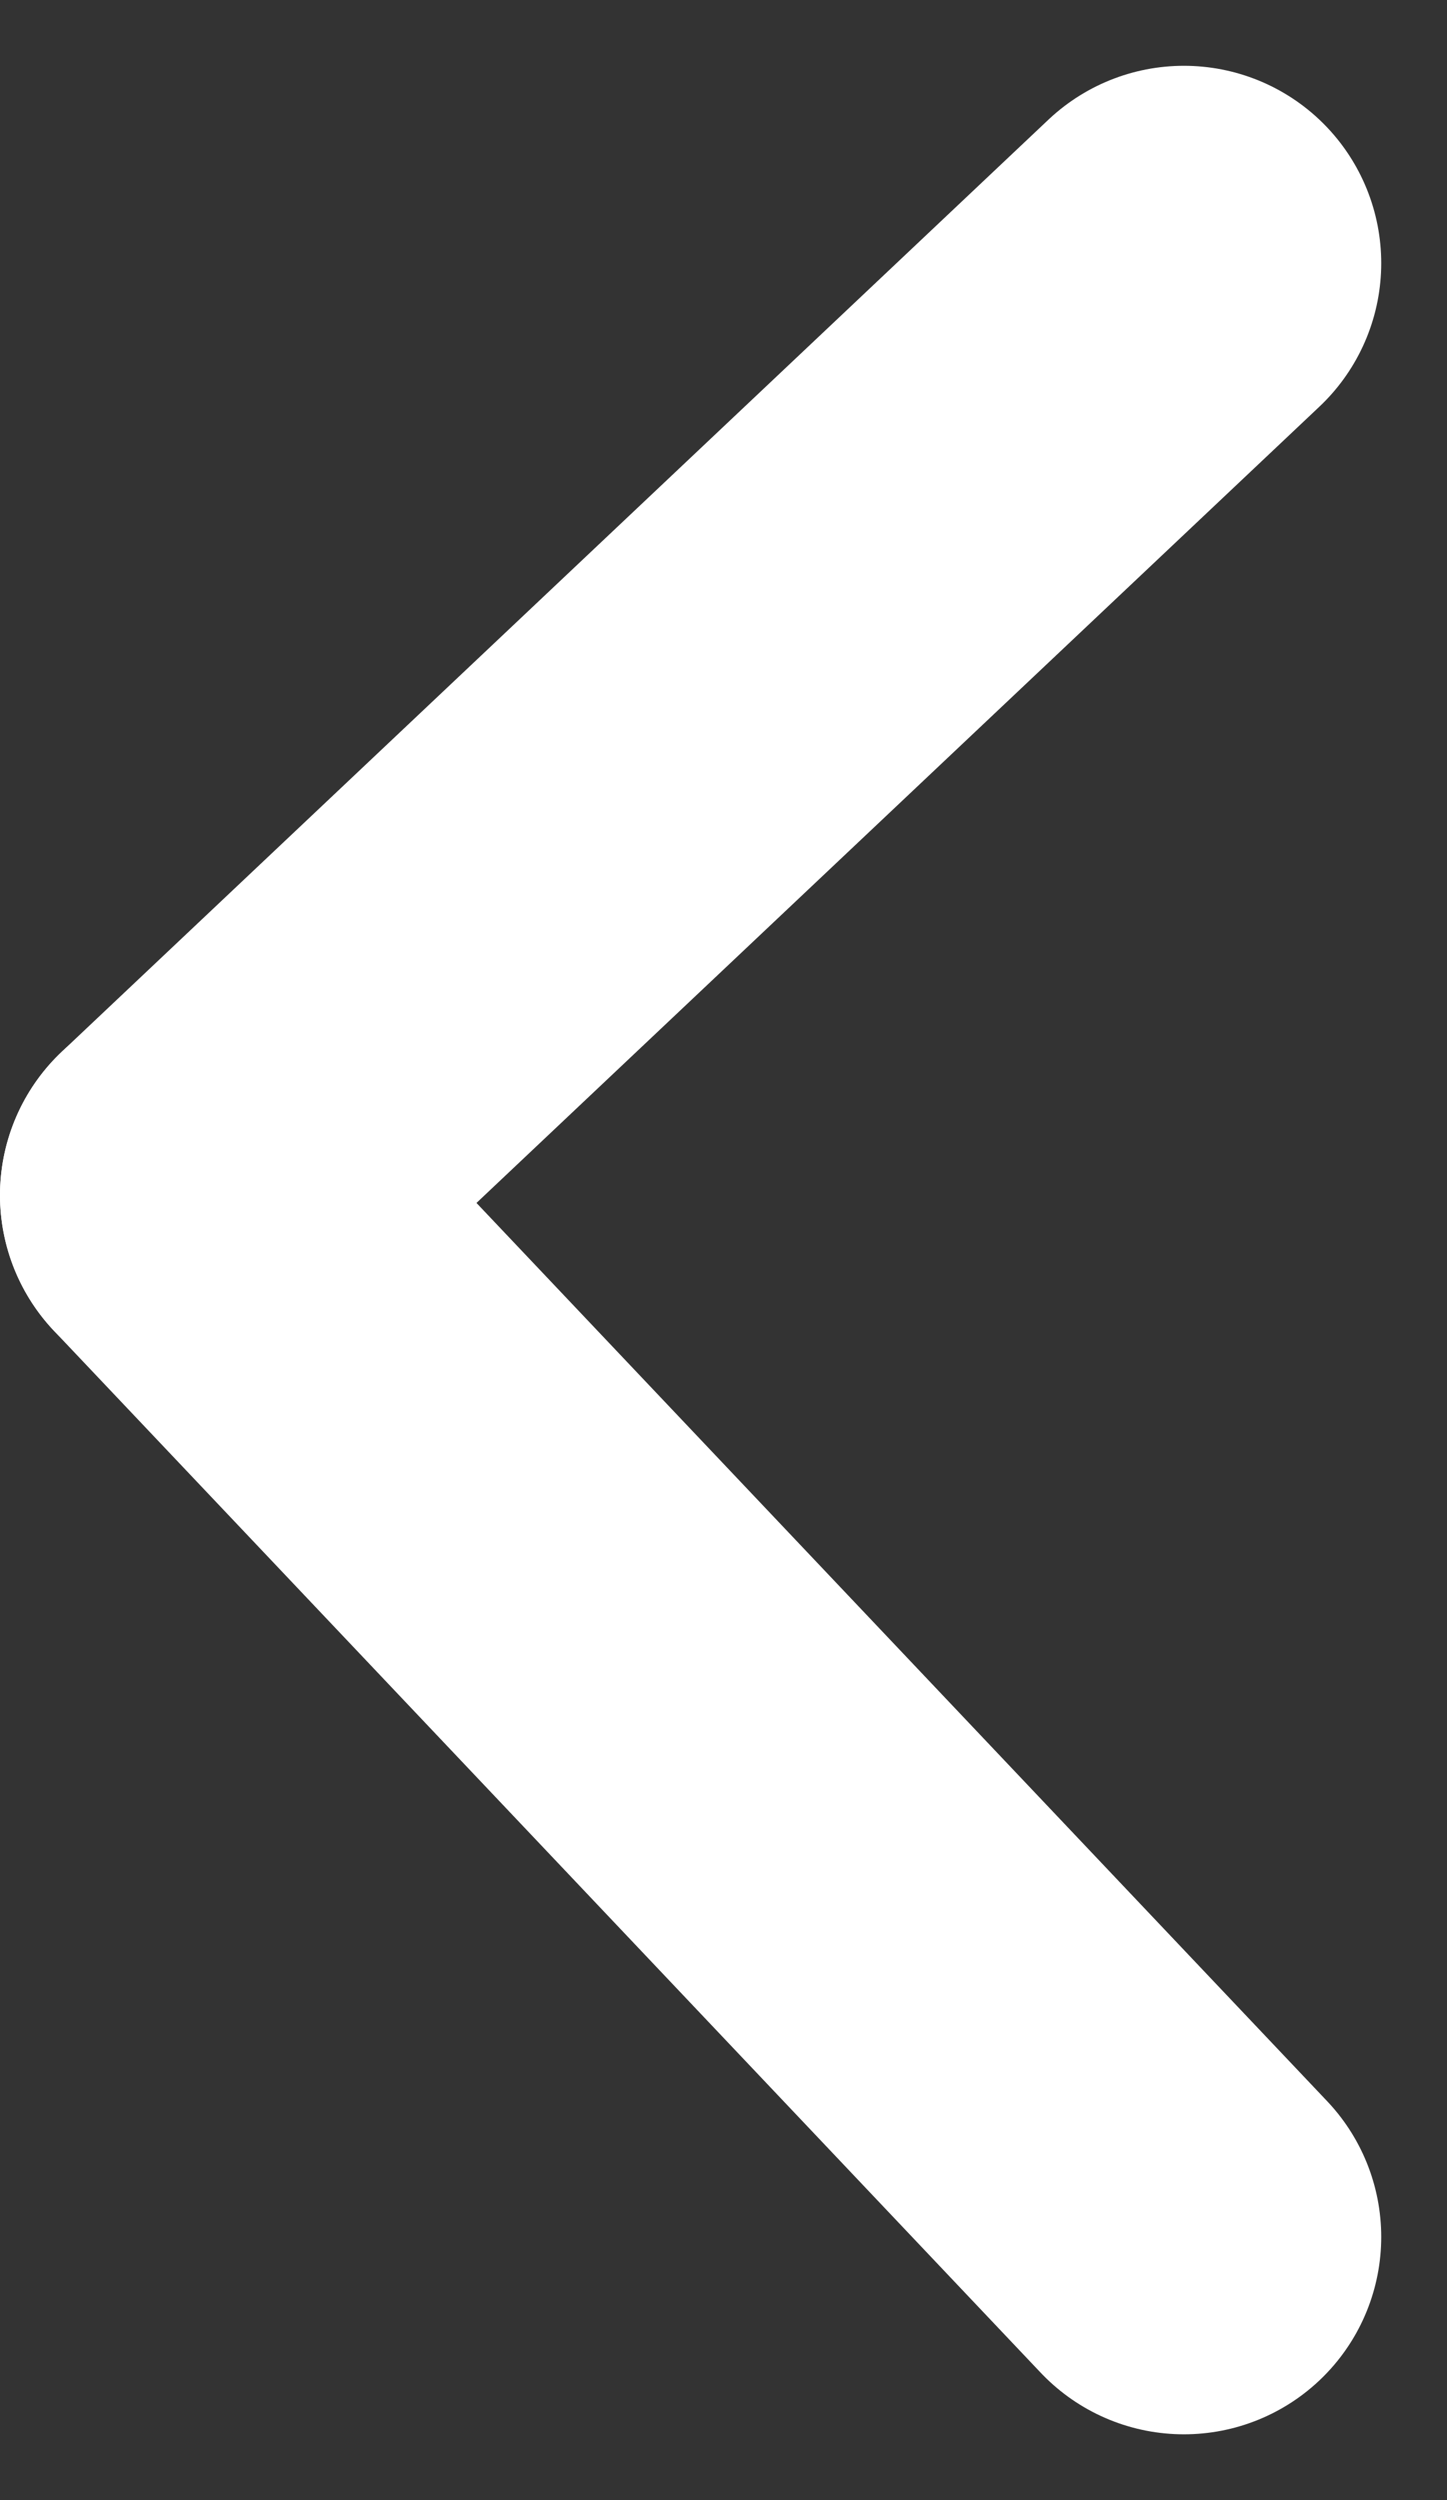
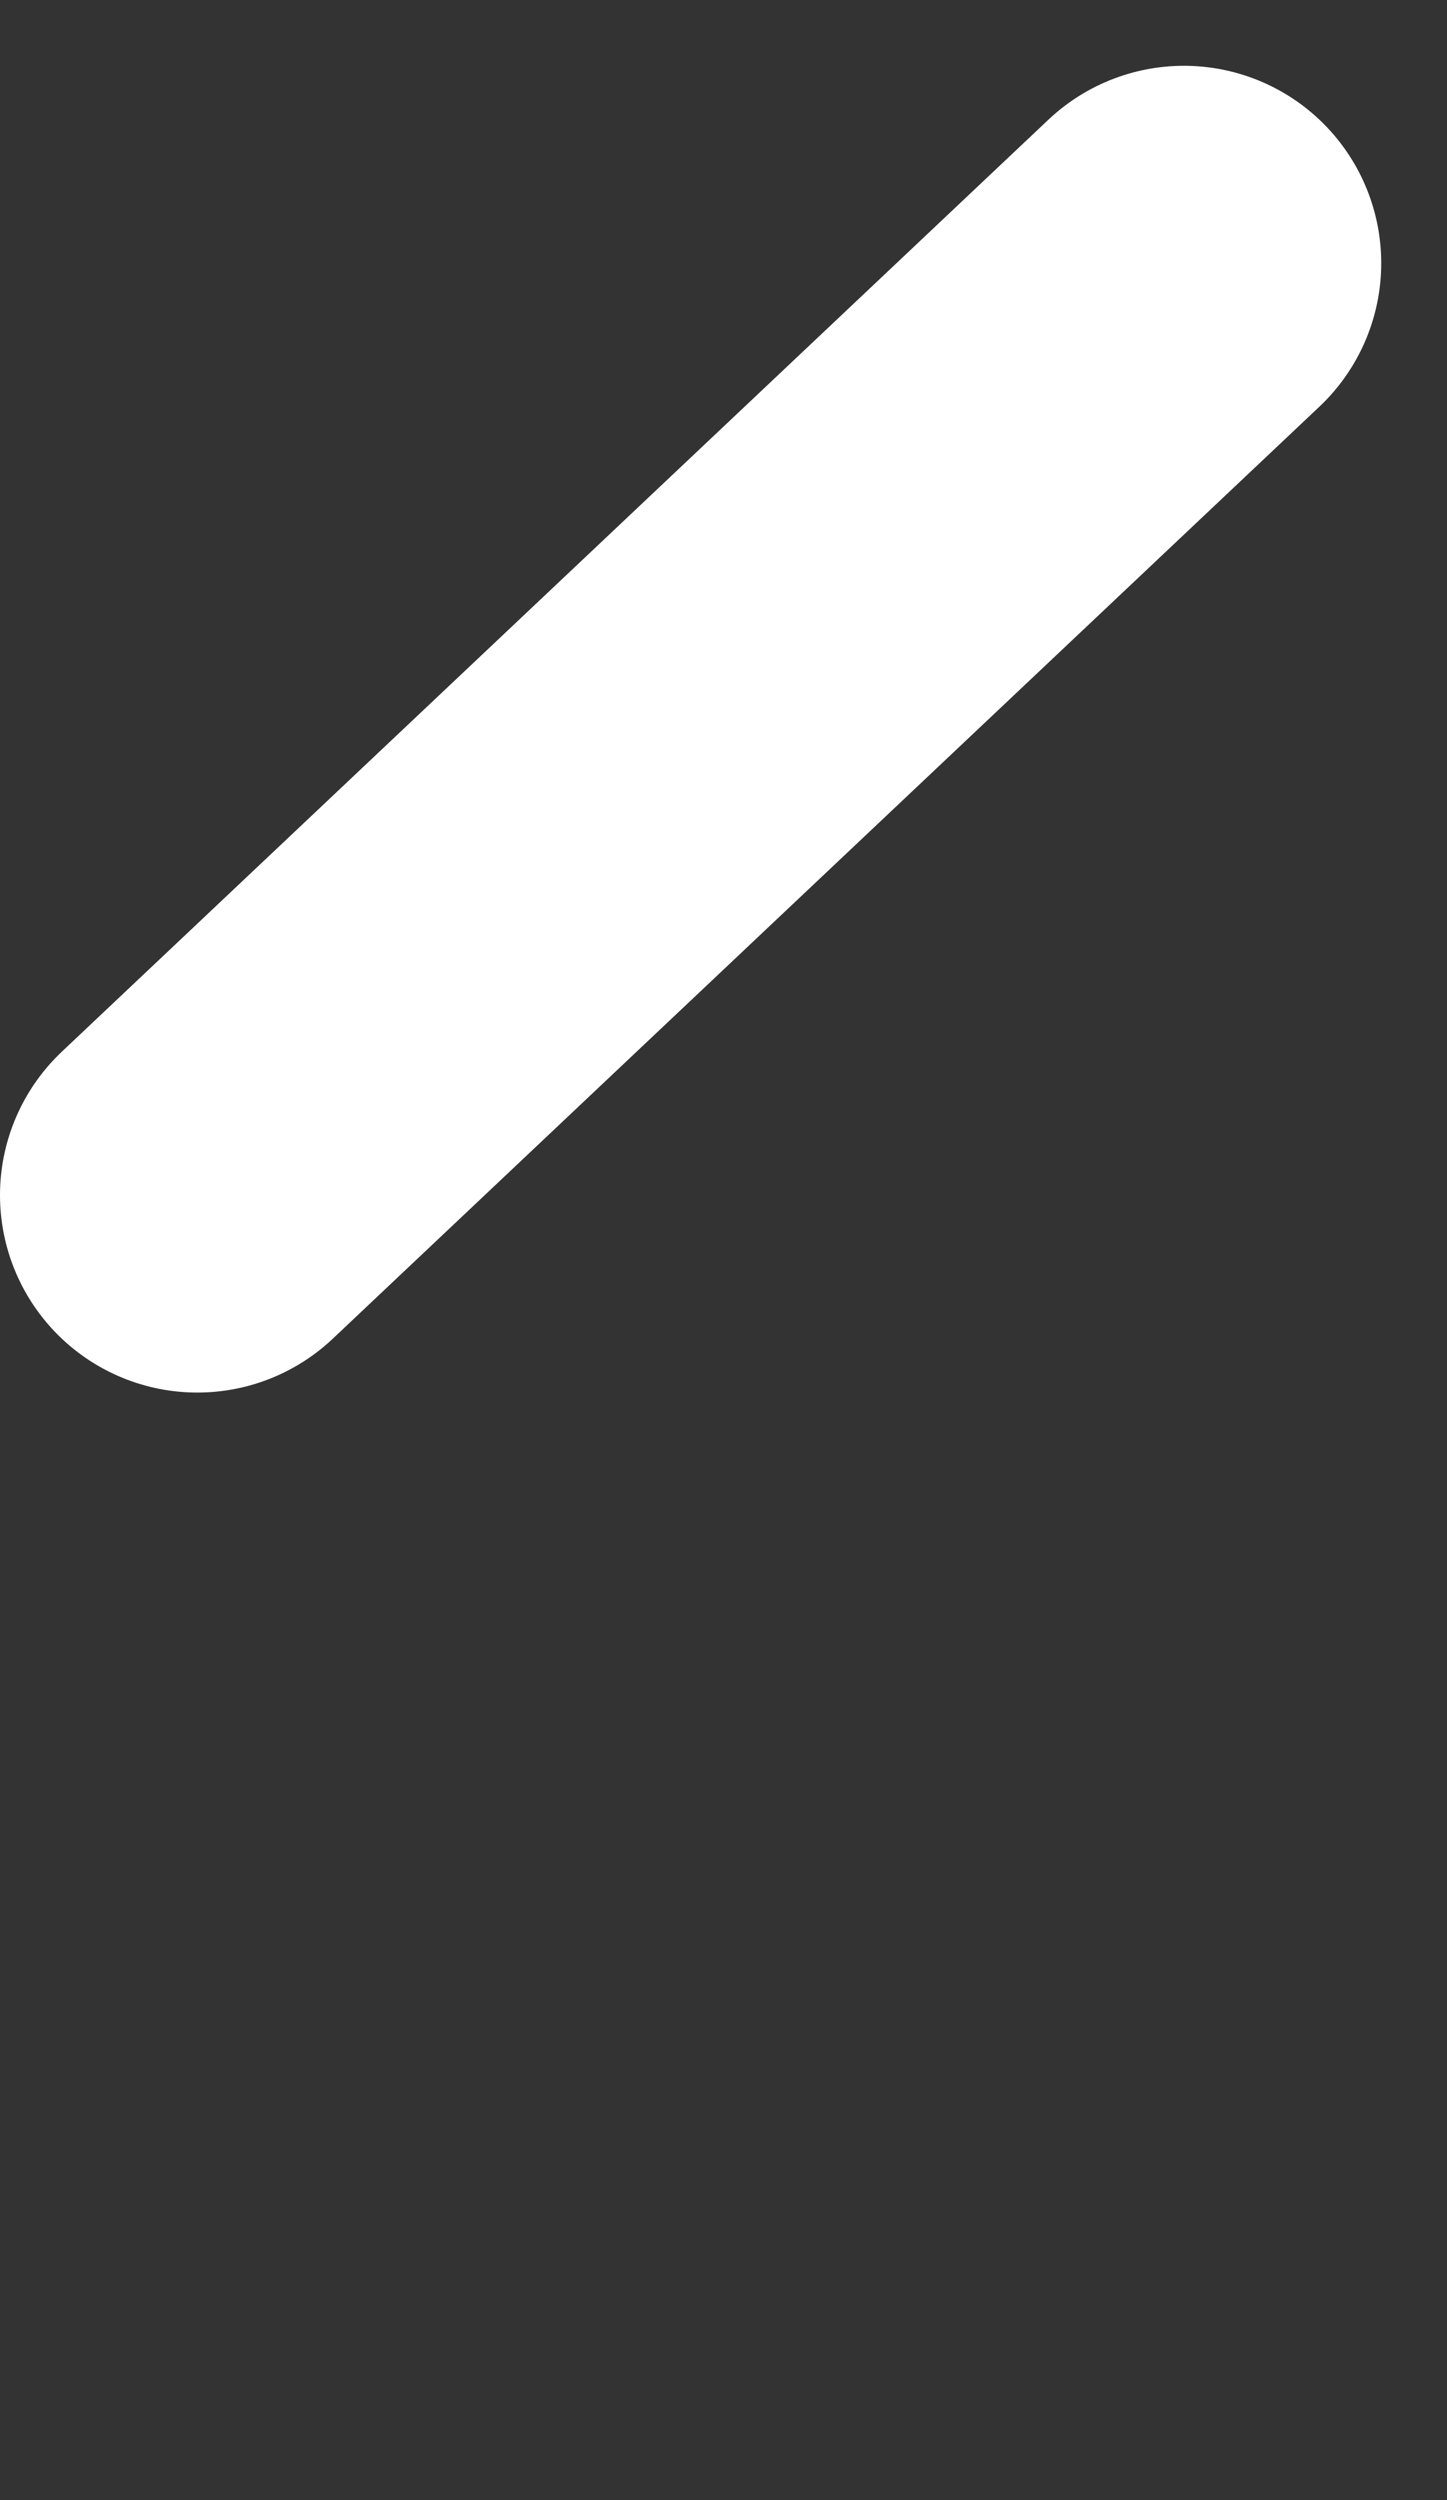
<svg xmlns="http://www.w3.org/2000/svg" width="11" height="19" viewBox="0 0 11 19" fill="none">
  <rect x="0" y="0" width="11" height="19" fill="#333333" stroke="none" />
  <path d="M9 2L1.5 9.083" stroke="white" stroke-width="3" stroke-linecap="round" />
-   <path d="M1.5 9.083L9 17" stroke="white" stroke-width="3" stroke-linecap="round" />
</svg>